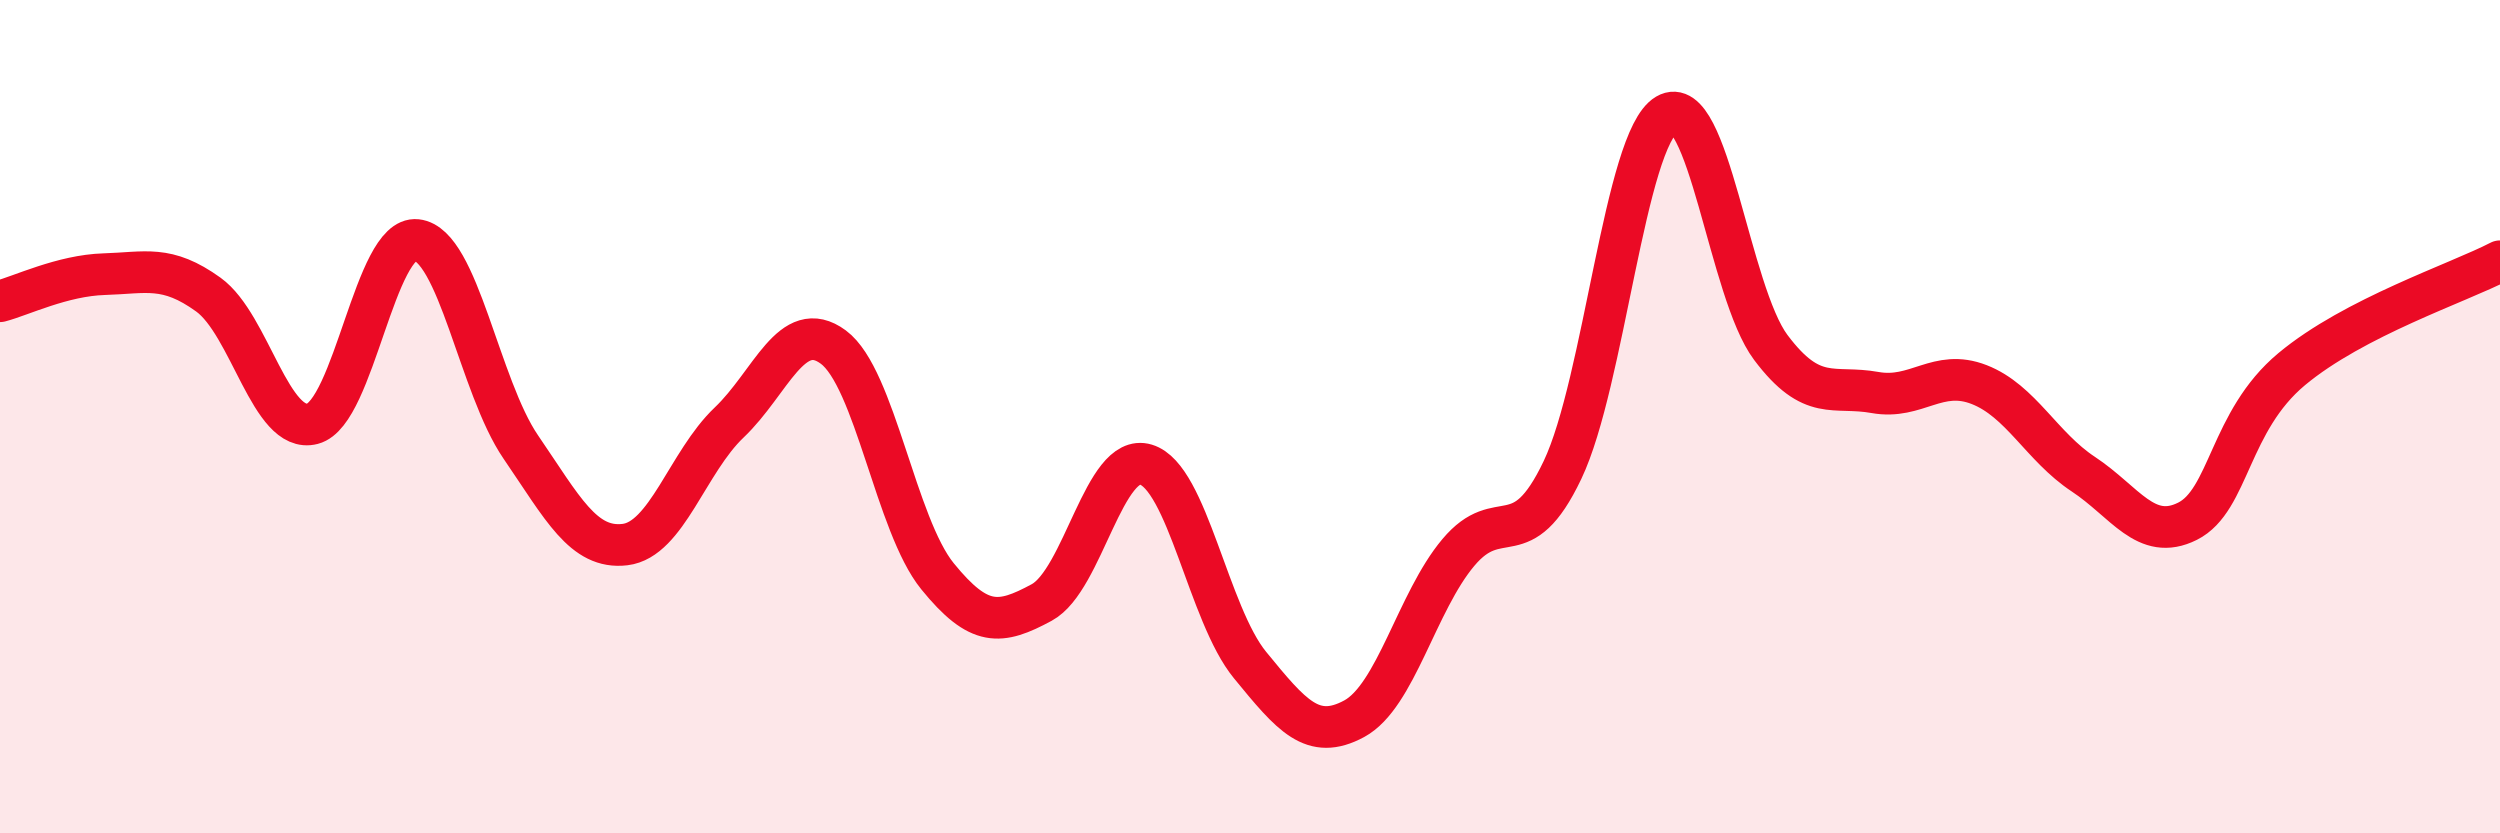
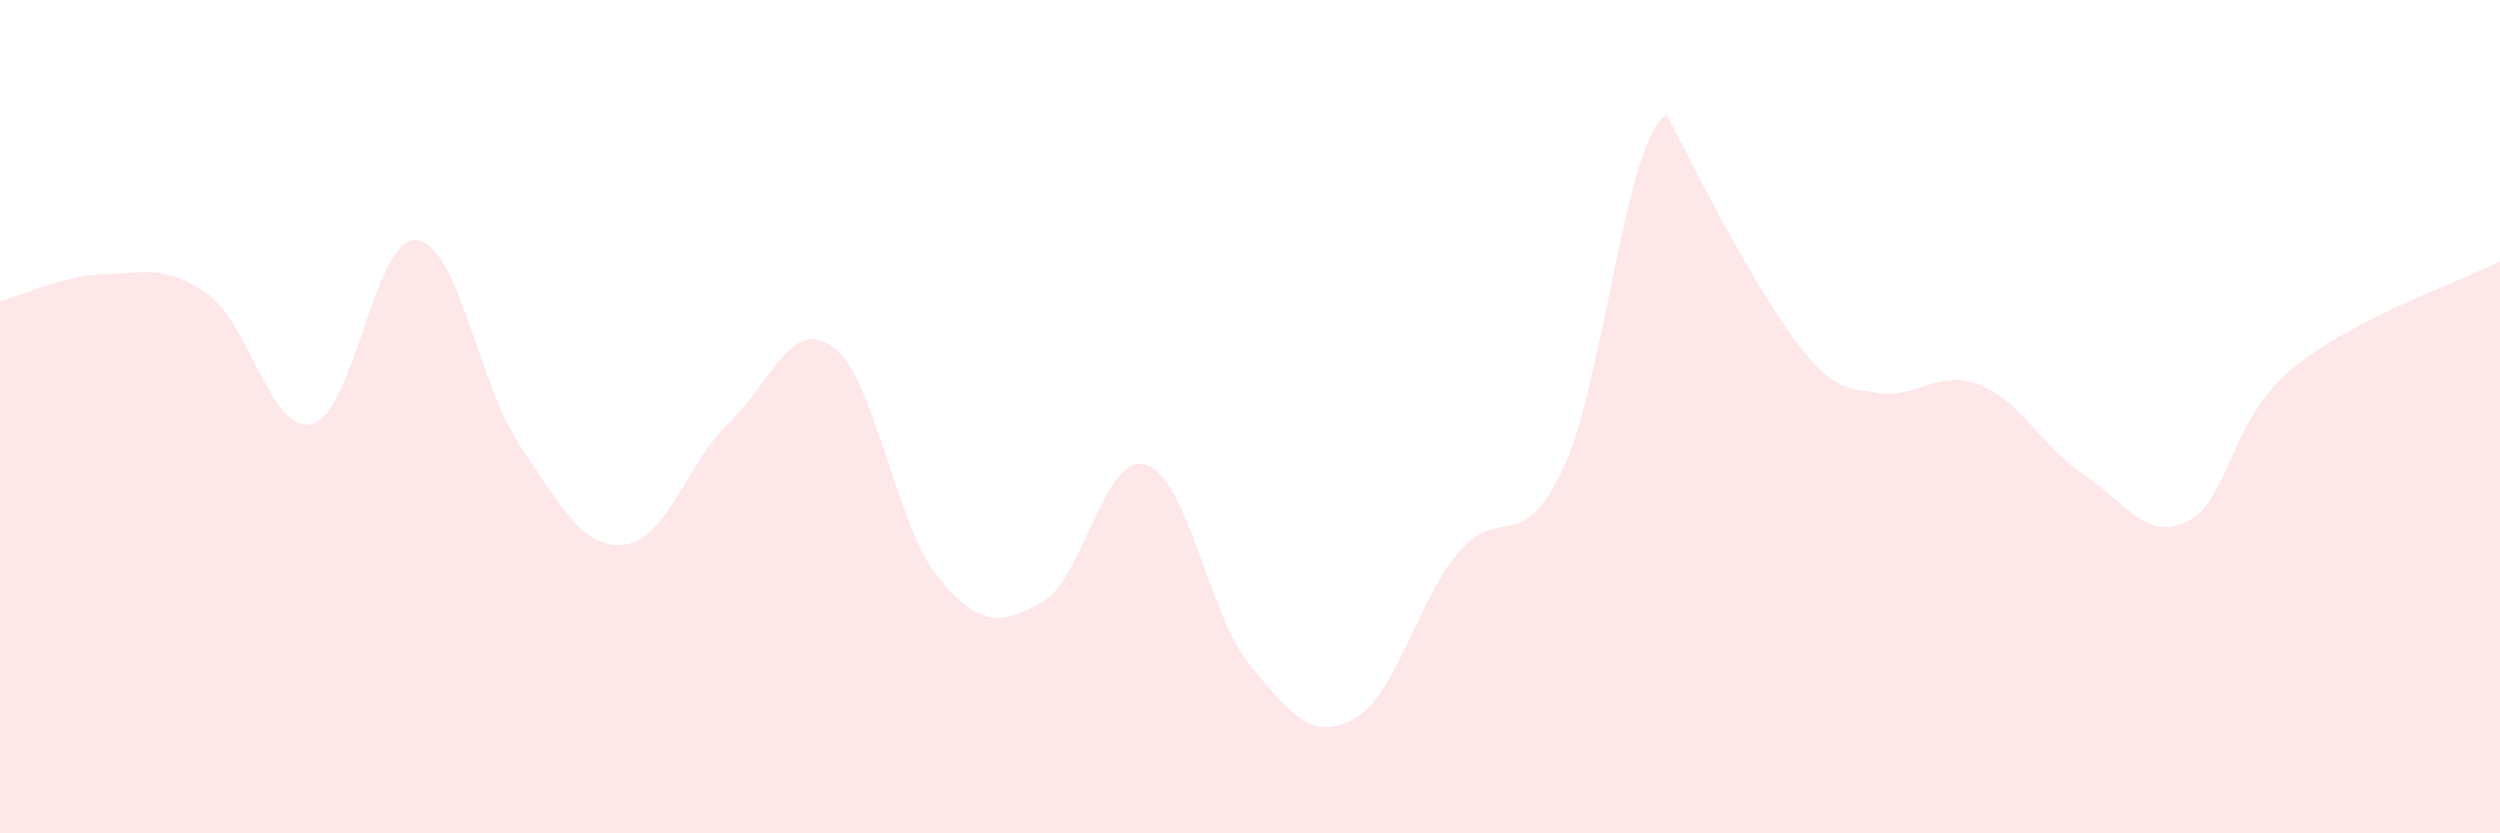
<svg xmlns="http://www.w3.org/2000/svg" width="60" height="20" viewBox="0 0 60 20">
-   <path d="M 0,7.23 C 0.5,7.1 1.5,6.61 2.5,6.58 C 3.5,6.55 4,6.35 5,7.07 C 6,7.79 6.5,10.43 7.5,10.17 C 8.5,9.91 9,5.65 10,5.76 C 11,5.87 11.5,9.27 12.5,10.73 C 13.5,12.19 14,13.19 15,13.07 C 16,12.95 16.5,11.09 17.5,10.14 C 18.5,9.19 19,7.59 20,8.33 C 21,9.07 21.5,12.6 22.5,13.83 C 23.5,15.06 24,15 25,14.46 C 26,13.92 26.5,10.85 27.5,11.15 C 28.5,11.45 29,14.74 30,15.96 C 31,17.18 31.5,17.79 32.5,17.25 C 33.5,16.71 34,14.45 35,13.26 C 36,12.07 36.5,13.38 37.5,11.28 C 38.5,9.18 39,3.34 40,2.75 C 41,2.16 41.5,7.01 42.5,8.34 C 43.5,9.67 44,9.24 45,9.42 C 46,9.6 46.5,8.84 47.5,9.23 C 48.5,9.62 49,10.72 50,11.38 C 51,12.04 51.5,13.01 52.5,12.51 C 53.5,12.01 53.5,10.11 55,8.86 C 56.5,7.61 59,6.79 60,6.27L60 20L0 20Z" fill="#EB0A25" opacity="0.1" stroke-linecap="round" stroke-linejoin="round" />
-   <path d="M 0,7.23 C 0.5,7.1 1.5,6.61 2.5,6.58 C 3.5,6.55 4,6.35 5,7.07 C 6,7.79 6.5,10.43 7.5,10.17 C 8.5,9.91 9,5.65 10,5.76 C 11,5.87 11.5,9.27 12.5,10.73 C 13.5,12.19 14,13.19 15,13.07 C 16,12.95 16.5,11.09 17.5,10.14 C 18.5,9.19 19,7.59 20,8.33 C 21,9.07 21.5,12.6 22.5,13.83 C 23.5,15.06 24,15 25,14.46 C 26,13.92 26.5,10.85 27.5,11.15 C 28.5,11.45 29,14.74 30,15.96 C 31,17.18 31.5,17.79 32.5,17.25 C 33.5,16.71 34,14.45 35,13.26 C 36,12.07 36.5,13.38 37.5,11.28 C 38.5,9.18 39,3.34 40,2.75 C 41,2.16 41.5,7.01 42.5,8.34 C 43.5,9.67 44,9.24 45,9.42 C 46,9.6 46.5,8.84 47.5,9.23 C 48.5,9.62 49,10.72 50,11.38 C 51,12.04 51.5,13.01 52.5,12.51 C 53.5,12.01 53.5,10.11 55,8.86 C 56.5,7.61 59,6.79 60,6.27" stroke="#EB0A25" stroke-width="1" fill="none" stroke-linecap="round" stroke-linejoin="round" />
+   <path d="M 0,7.23 C 0.5,7.1 1.5,6.61 2.5,6.58 C 3.5,6.55 4,6.35 5,7.07 C 6,7.79 6.5,10.43 7.5,10.17 C 8.5,9.91 9,5.65 10,5.76 C 11,5.87 11.5,9.27 12.5,10.73 C 13.5,12.19 14,13.19 15,13.07 C 16,12.95 16.5,11.09 17.5,10.14 C 18.5,9.19 19,7.59 20,8.33 C 21,9.07 21.5,12.6 22.5,13.83 C 23.5,15.06 24,15 25,14.46 C 26,13.92 26.5,10.85 27.5,11.15 C 28.5,11.45 29,14.74 30,15.96 C 31,17.18 31.5,17.79 32.5,17.25 C 33.5,16.71 34,14.45 35,13.26 C 36,12.07 36.5,13.38 37.5,11.28 C 38.5,9.18 39,3.34 40,2.75 C 43.5,9.67 44,9.24 45,9.42 C 46,9.6 46.5,8.84 47.5,9.23 C 48.5,9.62 49,10.72 50,11.38 C 51,12.04 51.5,13.01 52.5,12.51 C 53.5,12.01 53.5,10.11 55,8.86 C 56.5,7.61 59,6.79 60,6.27L60 20L0 20Z" fill="#EB0A25" opacity="0.1" stroke-linecap="round" stroke-linejoin="round" />
</svg>